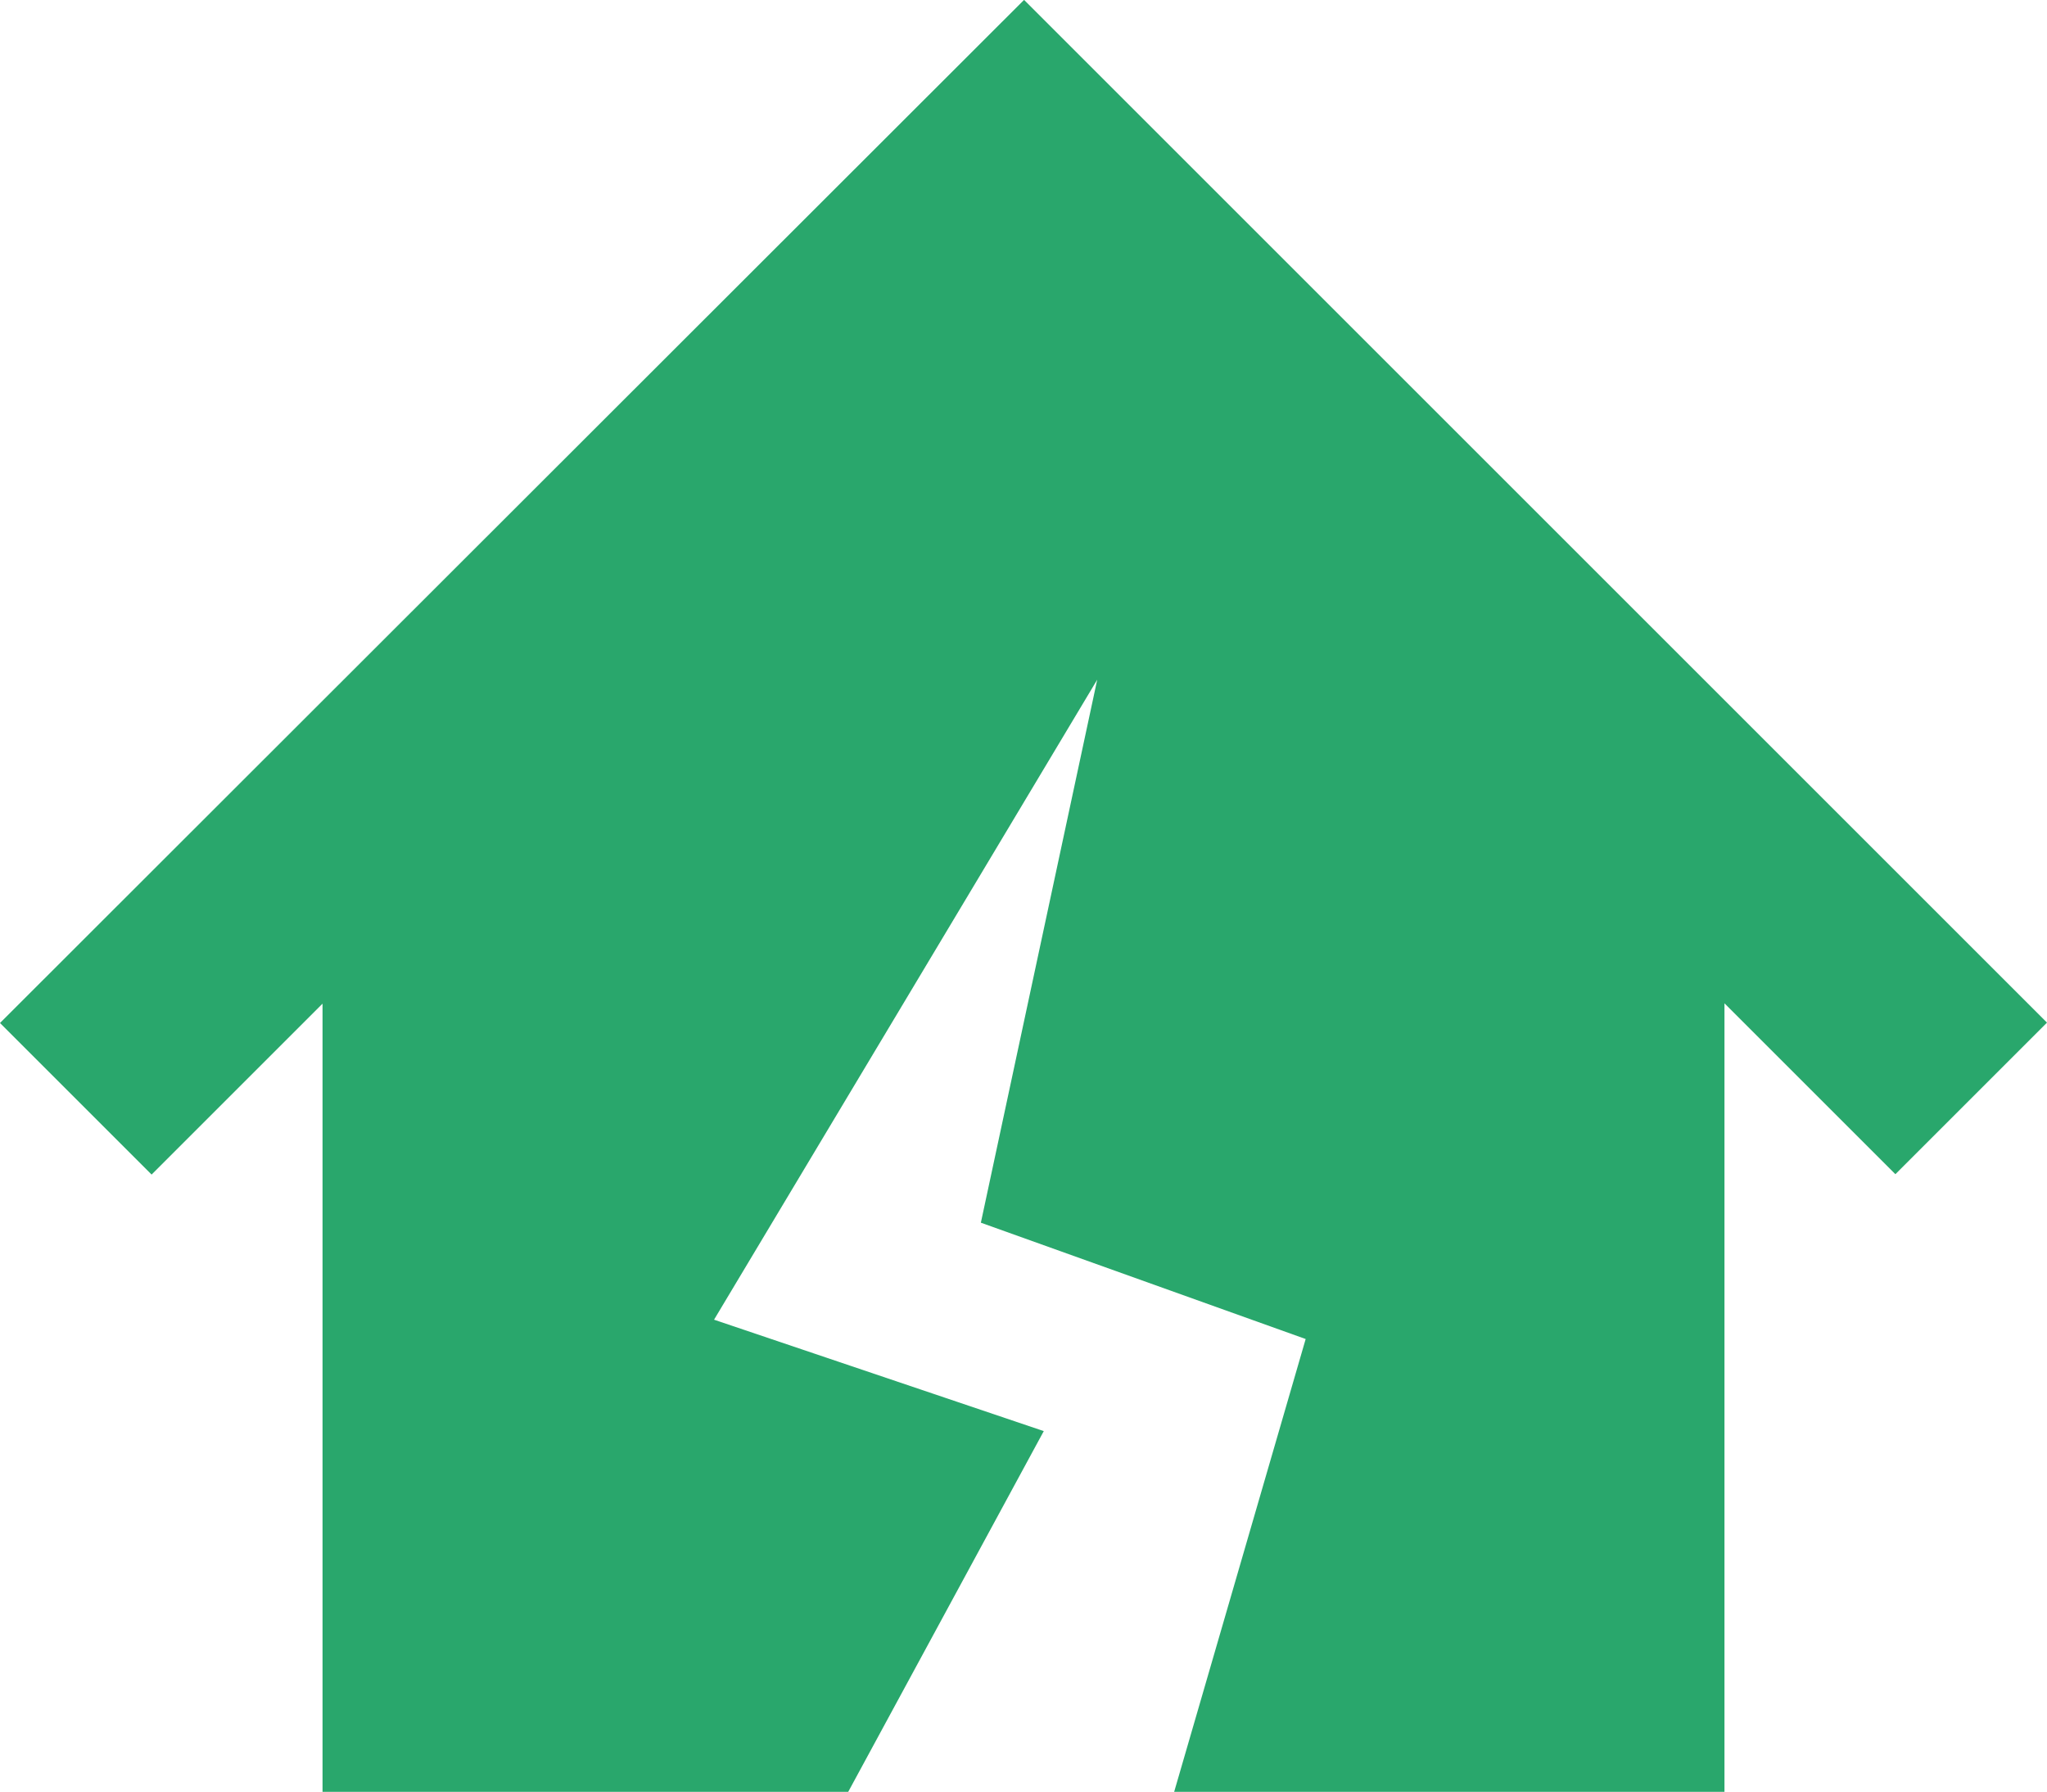
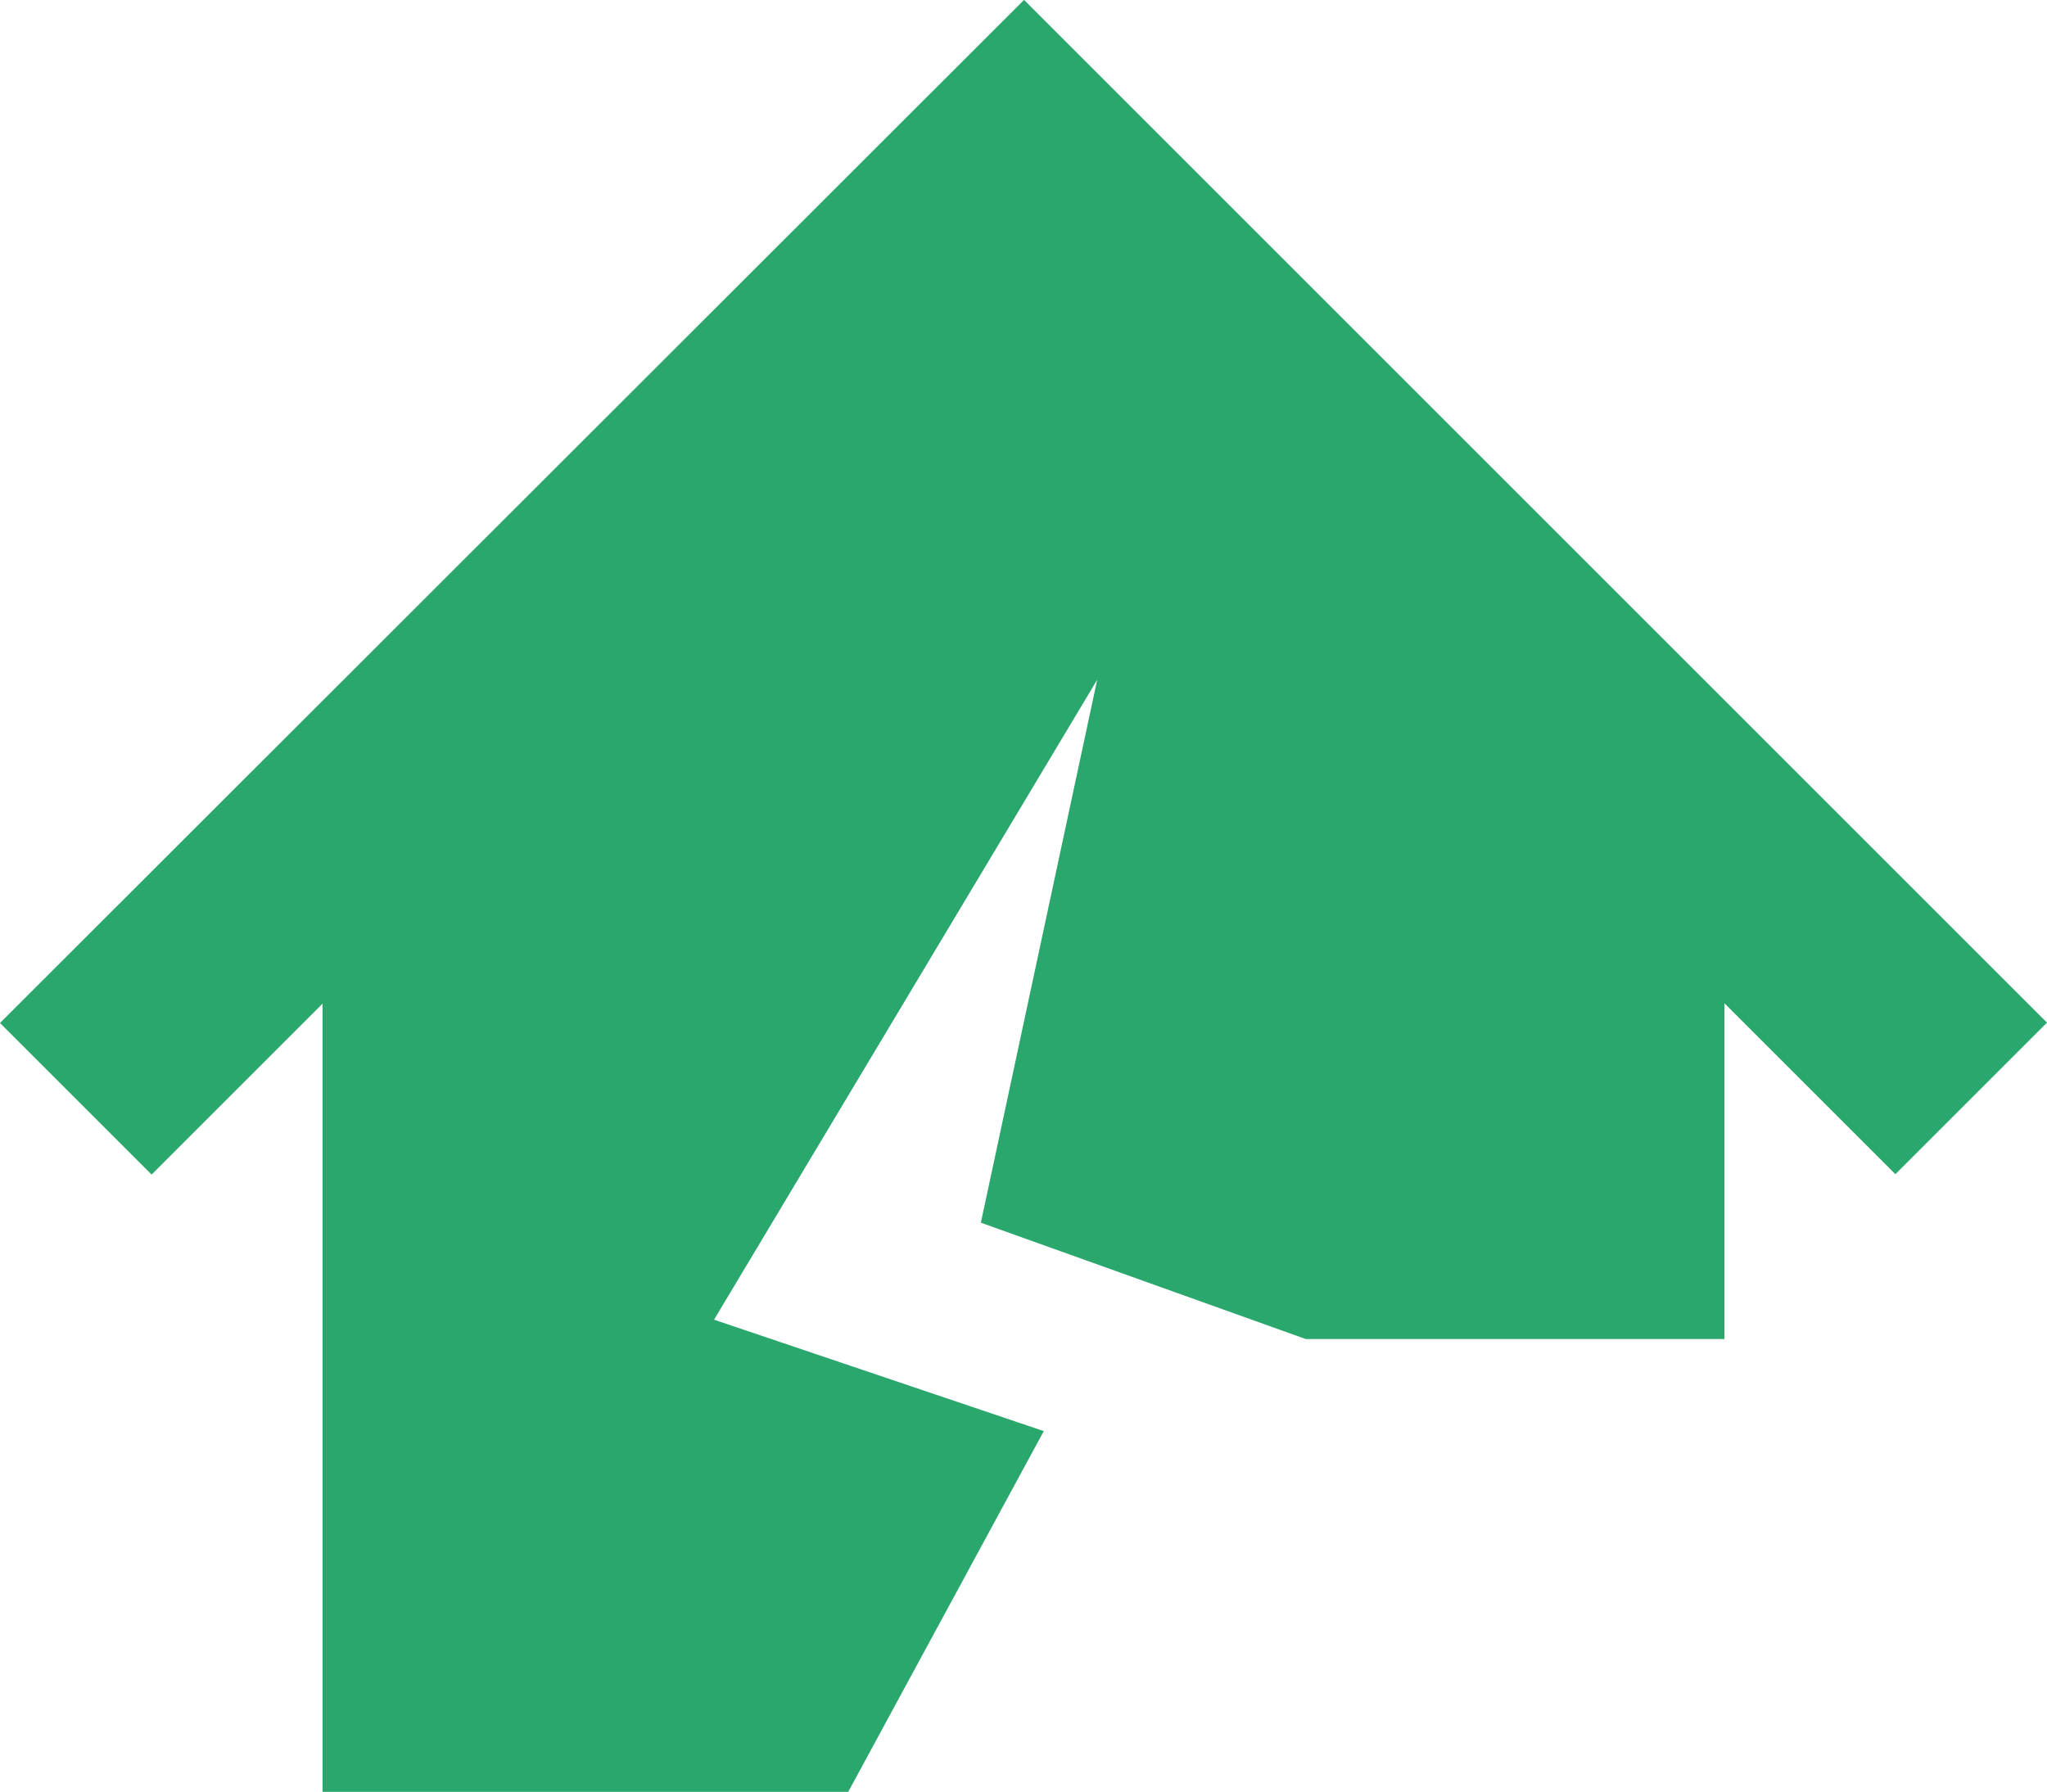
<svg xmlns="http://www.w3.org/2000/svg" version="1.1" id="レイヤー_1" x="0px" y="0px" width="54.01px" height="47.29px" viewBox="0 0 54.01 47.29" style="enable-background:new 0 0 54.01 47.29;" xml:space="preserve">
  <style type="text/css">
	.st0{fill:#29A76C;}
</style>
  <g id="地震アイコン1" transform="translate(0 -31.853)">
-     <path id="パス_479" class="st0" d="M27.02,31.85L0,58.85l4,4l4.51-4.51v20.8h13.87l5.16-9.52l-8.7-2.94l10.11-16.89l-3.07,14.33   l8.57,3.07l-3.47,11.95H45.5V58.33l4.51,4.51l4-4L27.02,31.85z" />
+     <path id="パス_479" class="st0" d="M27.02,31.85L0,58.85l4,4l4.51-4.51v20.8h13.87l5.16-9.52l-8.7-2.94l10.11-16.89l-3.07,14.33   l8.57,3.07H45.5V58.33l4.51,4.51l4-4L27.02,31.85z" />
  </g>
</svg>